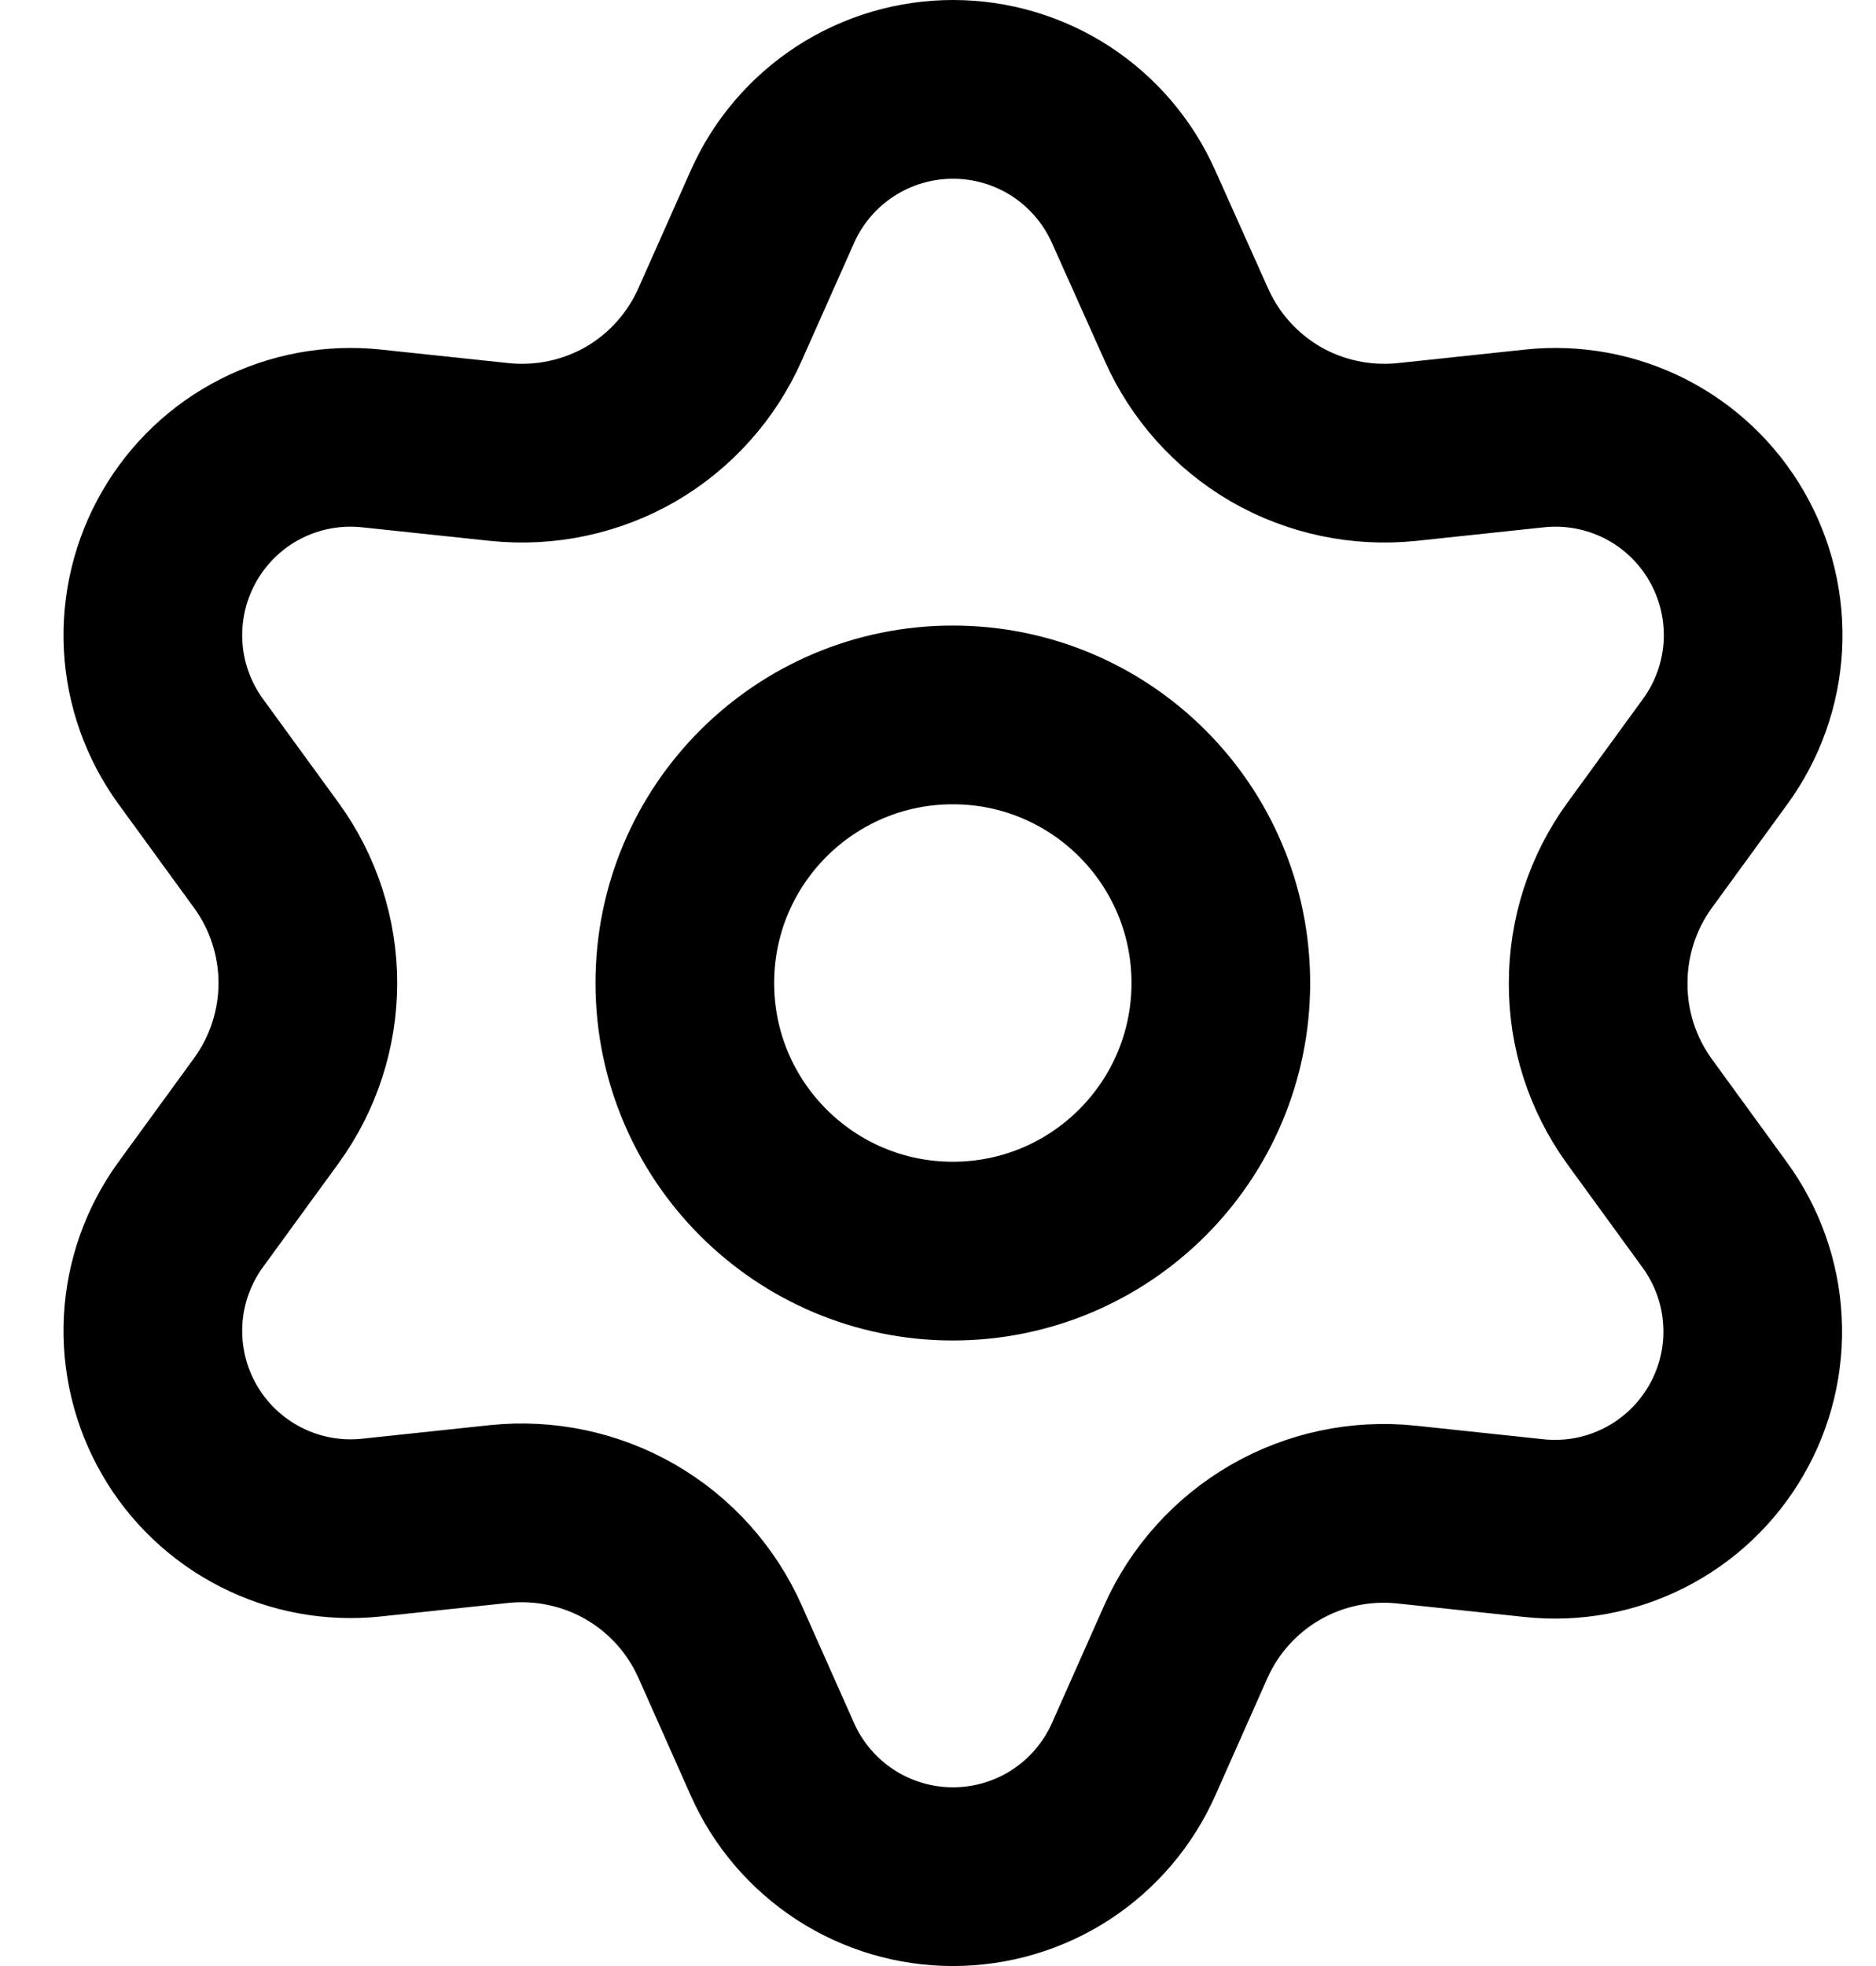
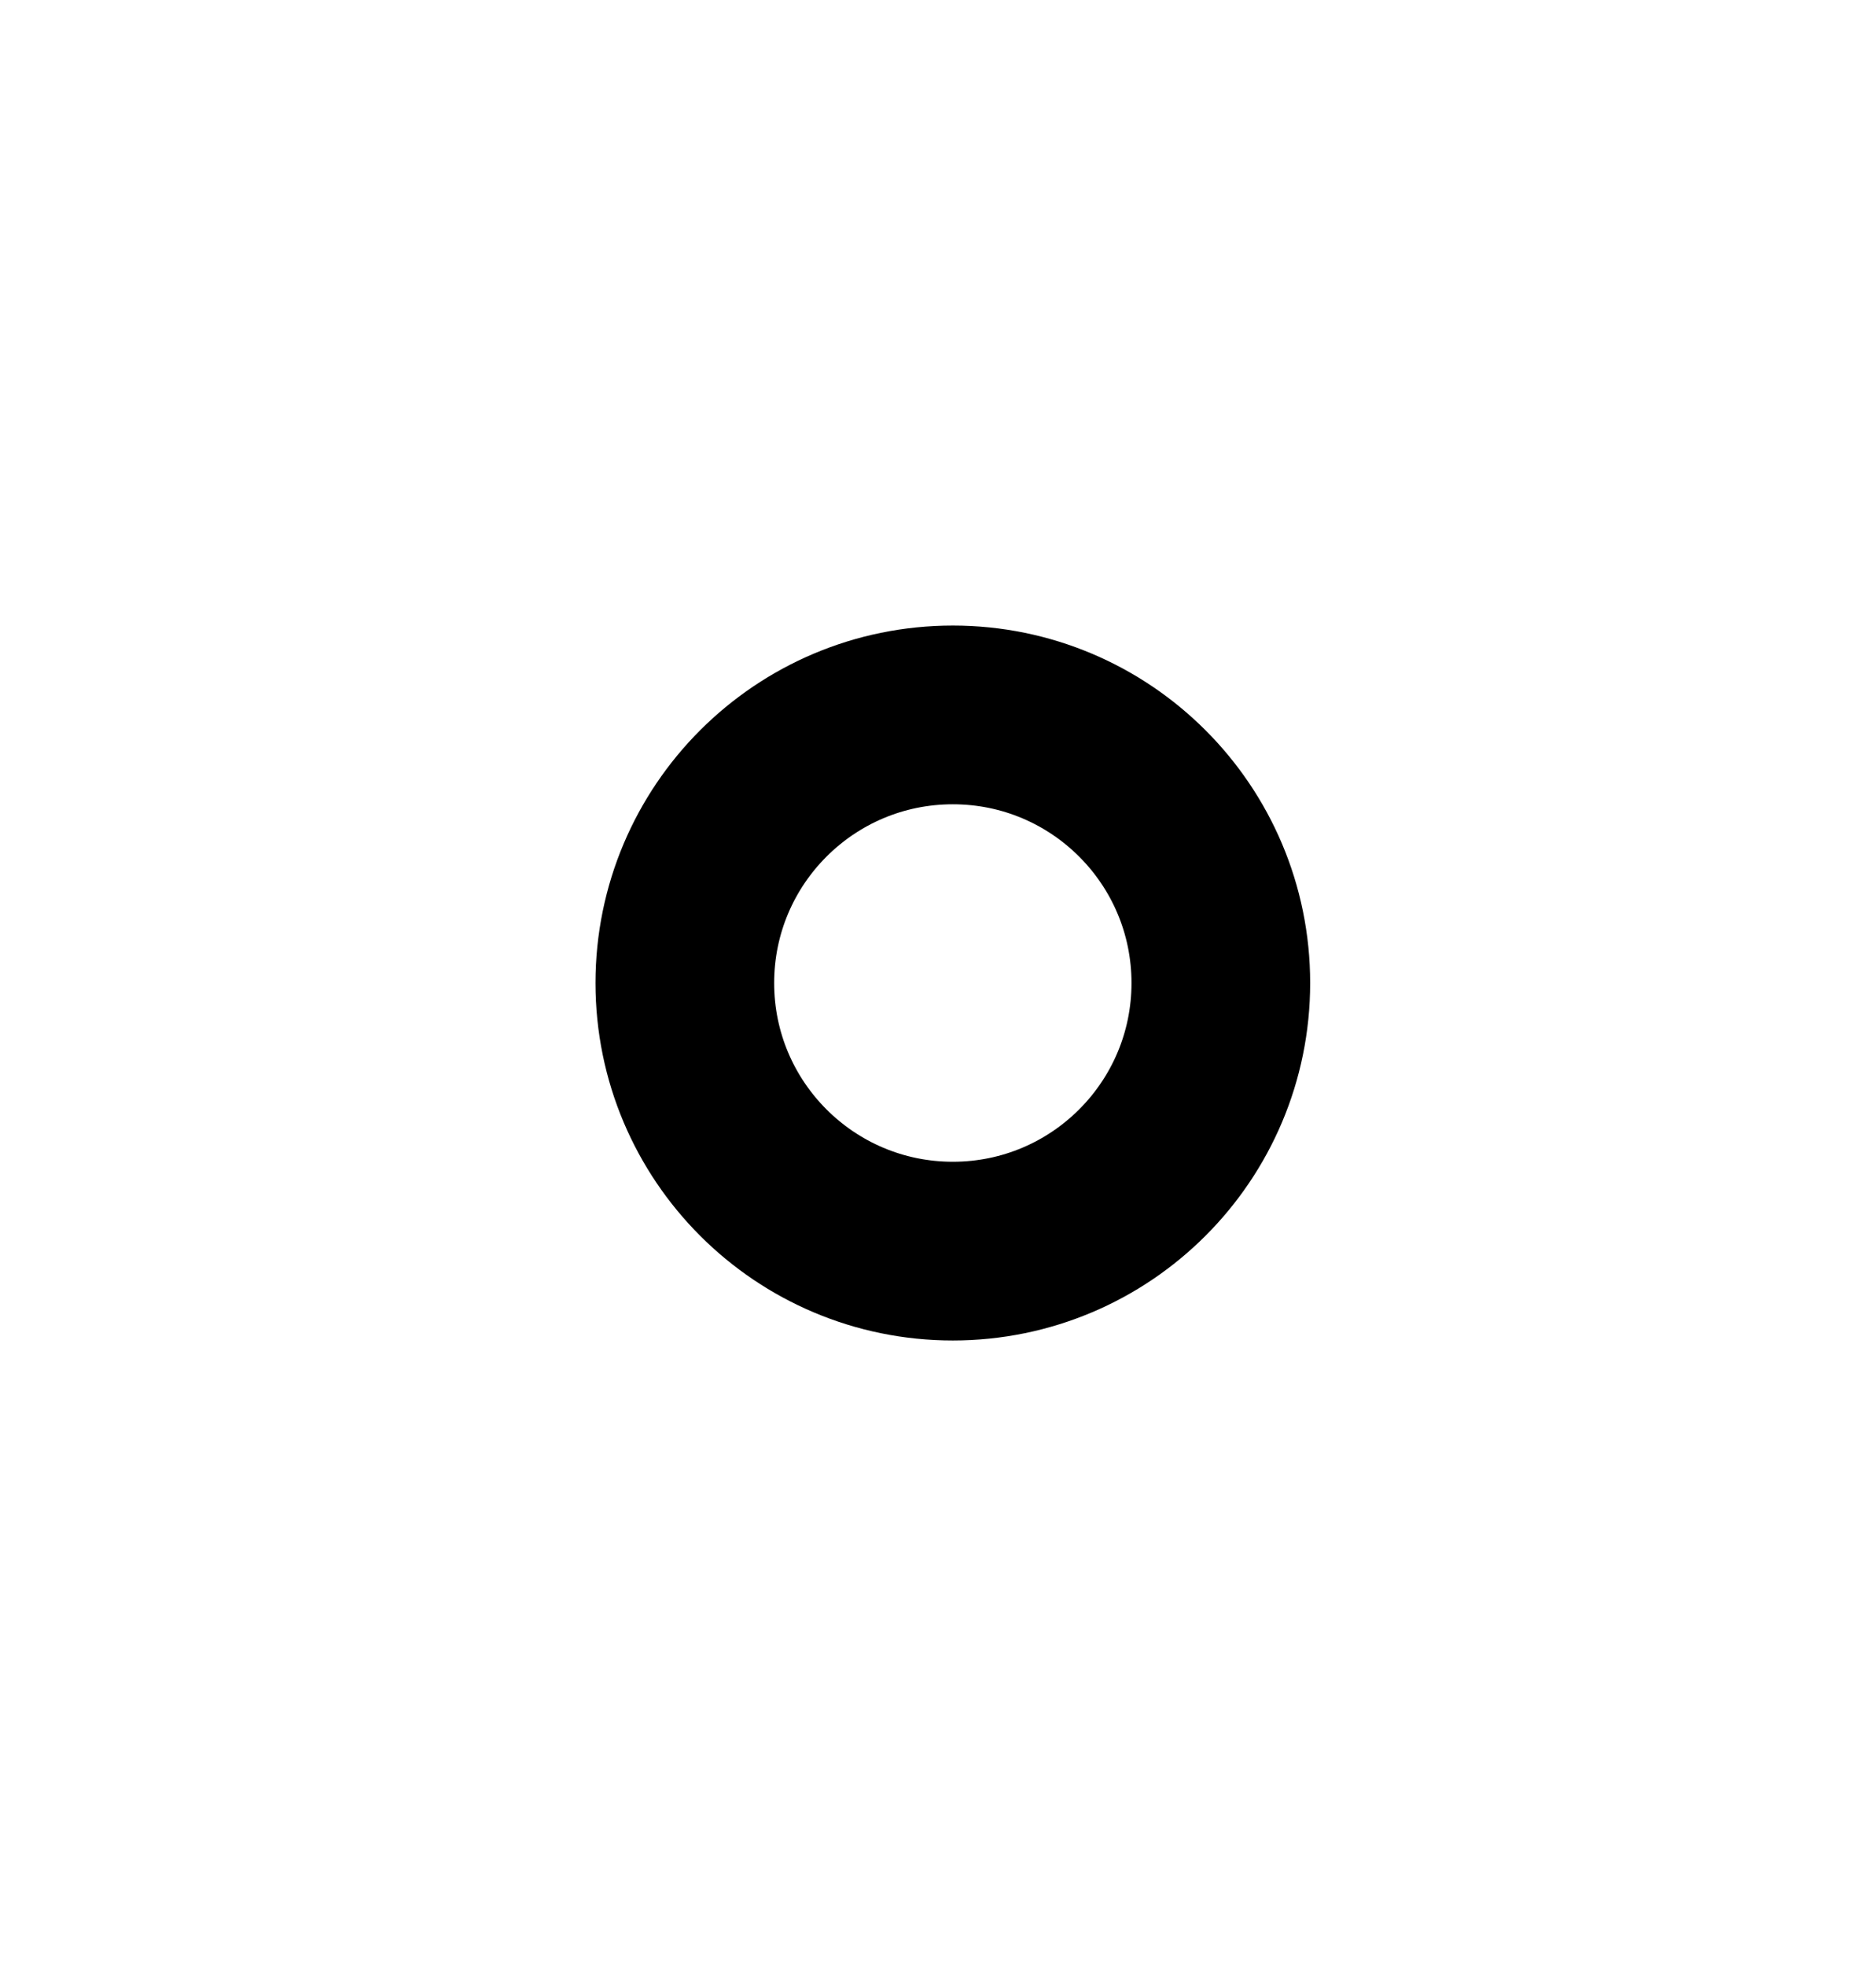
<svg xmlns="http://www.w3.org/2000/svg" width="21" height="22" viewBox="0 0 21 22" fill="none">
-   <path d="M8.061 18.371L8.646 19.686C8.819 20.077 9.103 20.409 9.462 20.643C9.821 20.876 10.24 21 10.668 21C11.096 21 11.515 20.876 11.874 20.643C12.233 20.409 12.516 20.077 12.69 19.686L13.274 18.371C13.482 17.905 13.832 17.516 14.274 17.26C14.719 17.003 15.234 16.894 15.744 16.948L17.174 17.1C17.6 17.145 18.03 17.066 18.411 16.871C18.793 16.677 19.109 16.376 19.323 16.006C19.538 15.635 19.64 15.21 19.617 14.783C19.595 14.355 19.448 13.944 19.197 13.598L18.35 12.434C18.049 12.017 17.887 11.515 17.89 11C17.89 10.487 18.052 9.986 18.354 9.571L19.201 8.408C19.453 8.062 19.599 7.65 19.622 7.223C19.644 6.795 19.542 6.371 19.328 6C19.114 5.629 18.797 5.328 18.416 5.134C18.034 4.94 17.605 4.861 17.179 4.906L15.749 5.058C15.238 5.111 14.724 5.002 14.279 4.746C13.836 4.488 13.486 4.097 13.279 3.629L12.69 2.314C12.516 1.923 12.233 1.591 11.874 1.357C11.515 1.124 11.096 1 10.668 1C10.24 1 9.821 1.124 9.462 1.357C9.103 1.591 8.819 1.923 8.646 2.314L8.061 3.629C7.854 4.097 7.504 4.488 7.061 4.746C6.616 5.002 6.102 5.111 5.591 5.058L4.157 4.906C3.731 4.861 3.301 4.94 2.92 5.134C2.538 5.328 2.222 5.629 2.008 6C1.794 6.371 1.692 6.795 1.714 7.223C1.736 7.65 1.883 8.062 2.134 8.408L2.981 9.571C3.283 9.986 3.446 10.487 3.446 11C3.446 11.513 3.283 12.014 2.981 12.429L2.134 13.592C1.883 13.938 1.736 14.35 1.714 14.777C1.692 15.205 1.794 15.63 2.008 16C2.222 16.371 2.539 16.671 2.92 16.865C3.301 17.06 3.731 17.139 4.157 17.094L5.587 16.942C6.097 16.889 6.612 16.998 7.057 17.254C7.501 17.511 7.853 17.902 8.061 18.371Z" stroke="black" stroke-width="2" stroke-linecap="round" stroke-linejoin="round" />
  <path d="M10.666 14C12.323 14 13.666 12.657 13.666 11C13.666 9.343 12.323 8 10.666 8C9.009 8 7.666 9.343 7.666 11C7.666 12.657 9.009 14 10.666 14Z" stroke="black" stroke-width="2" stroke-linecap="round" stroke-linejoin="round" />
</svg>